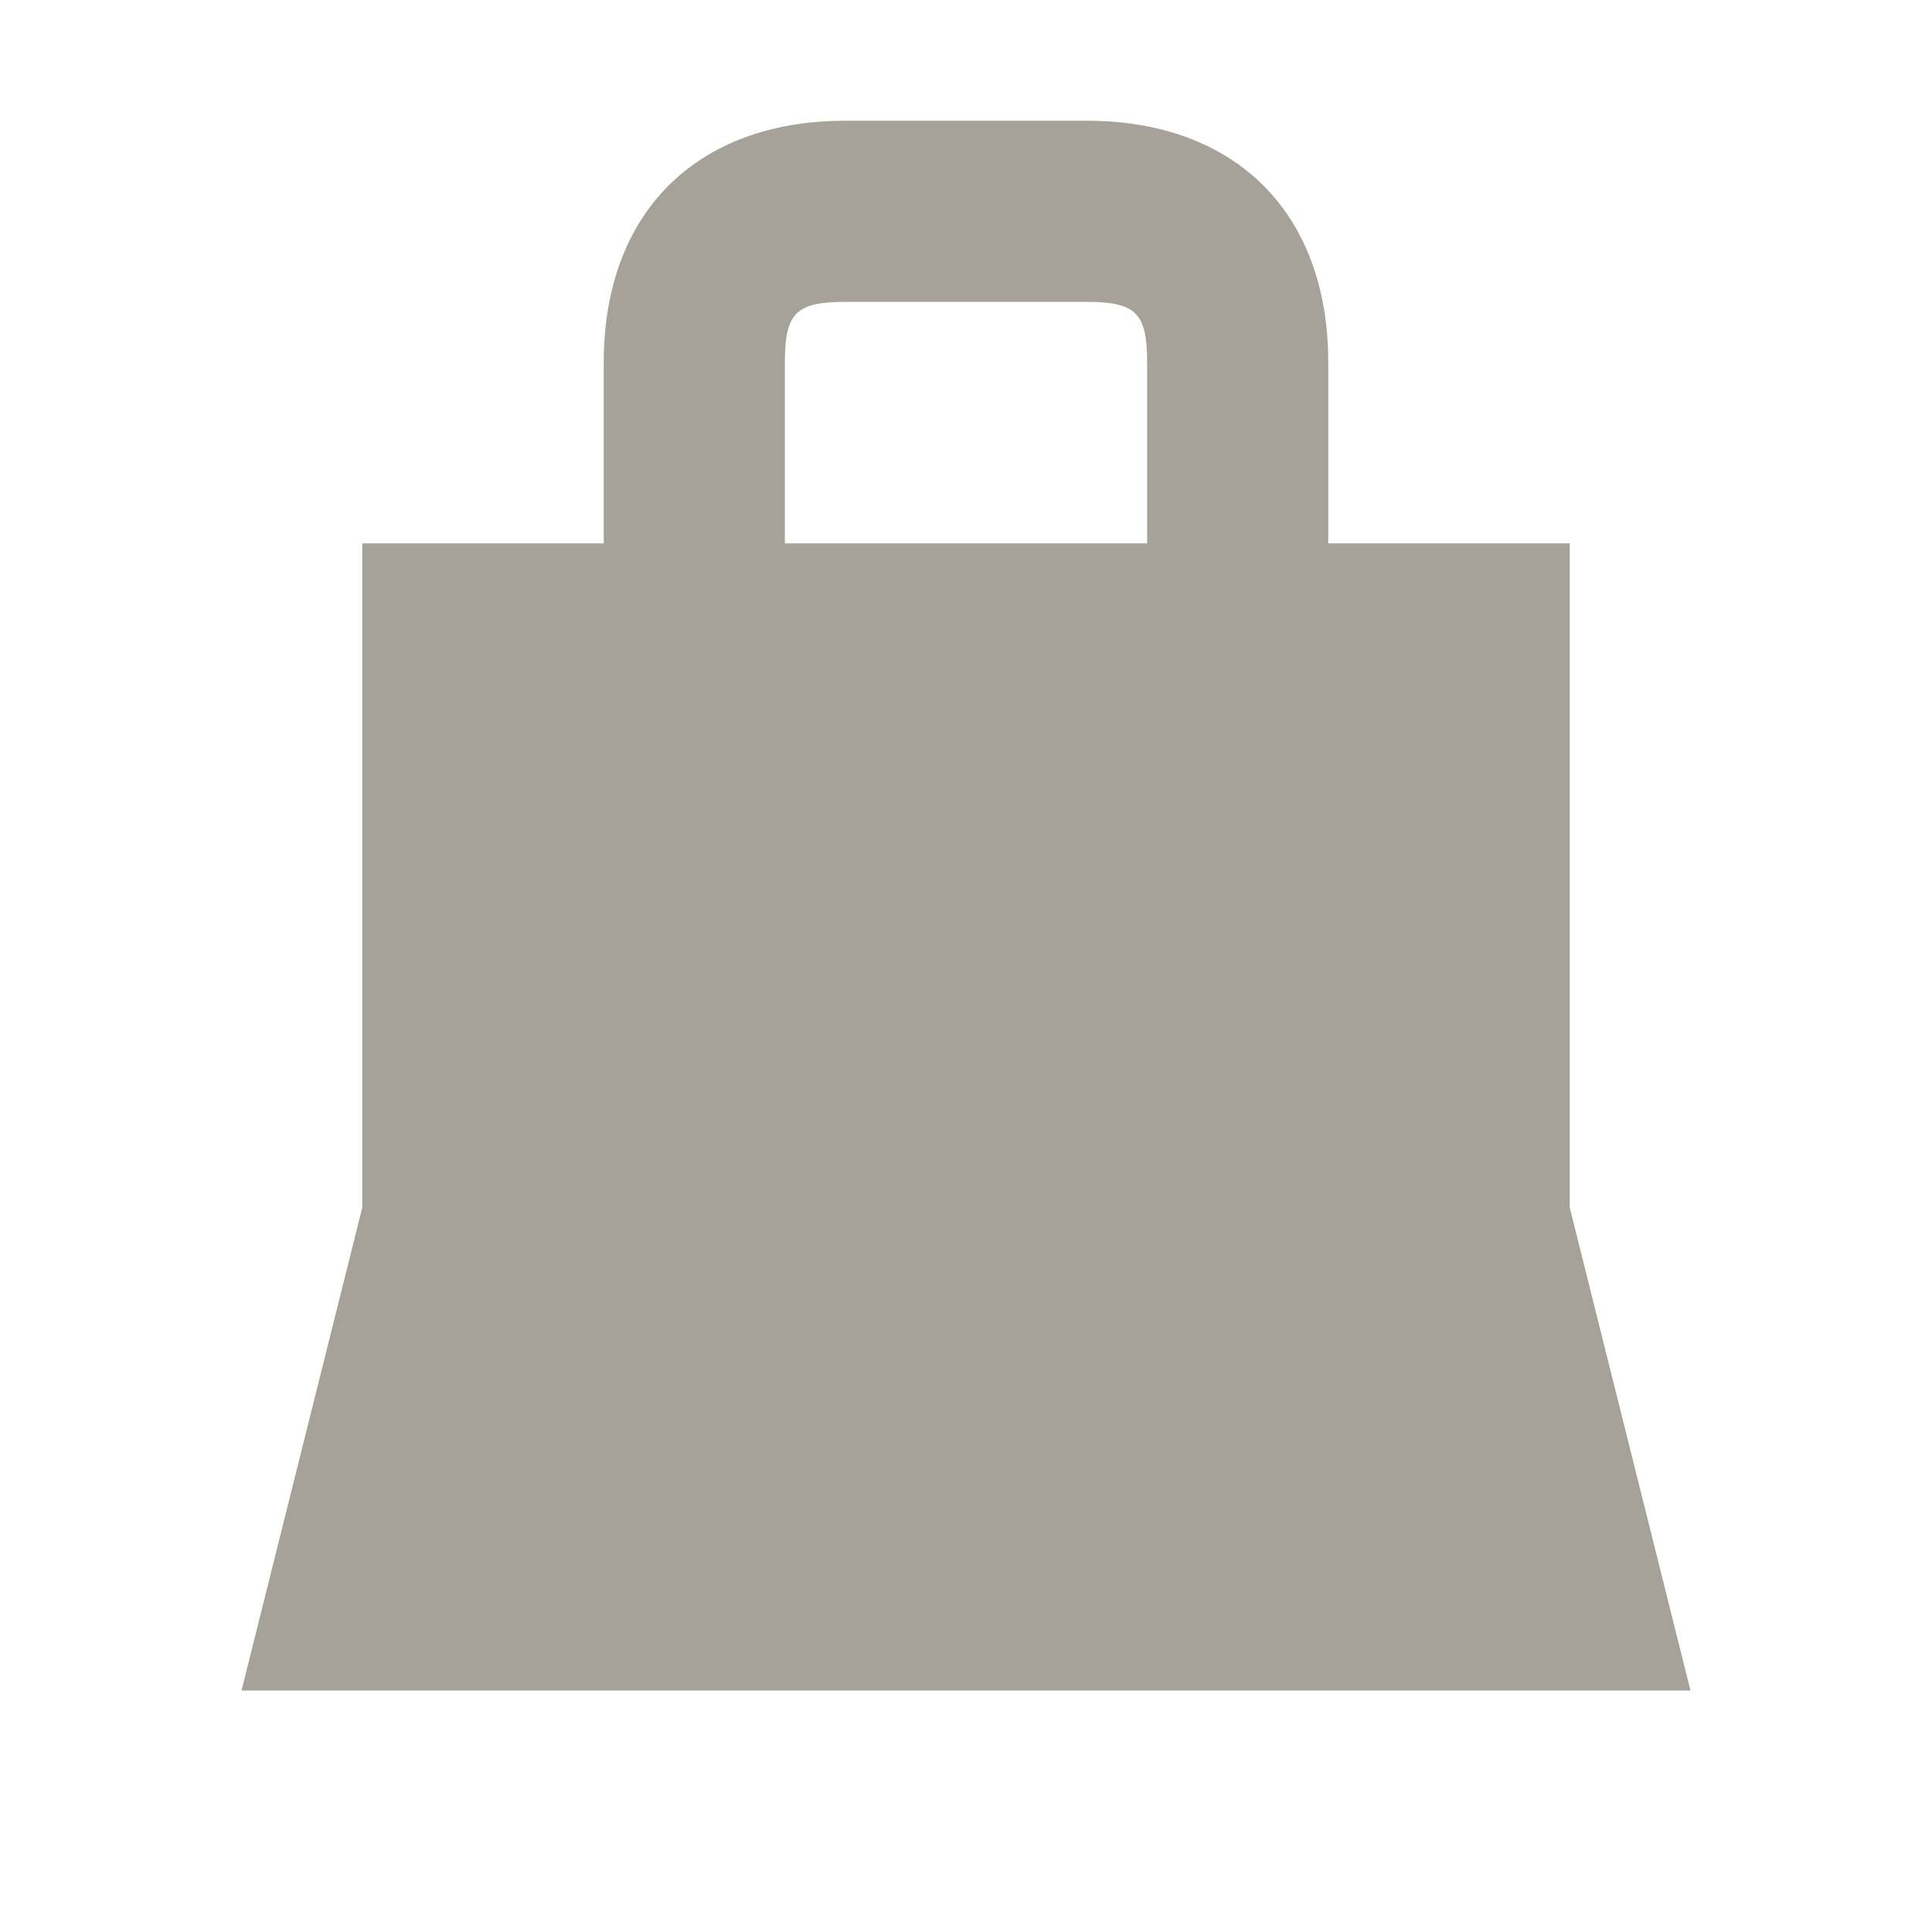
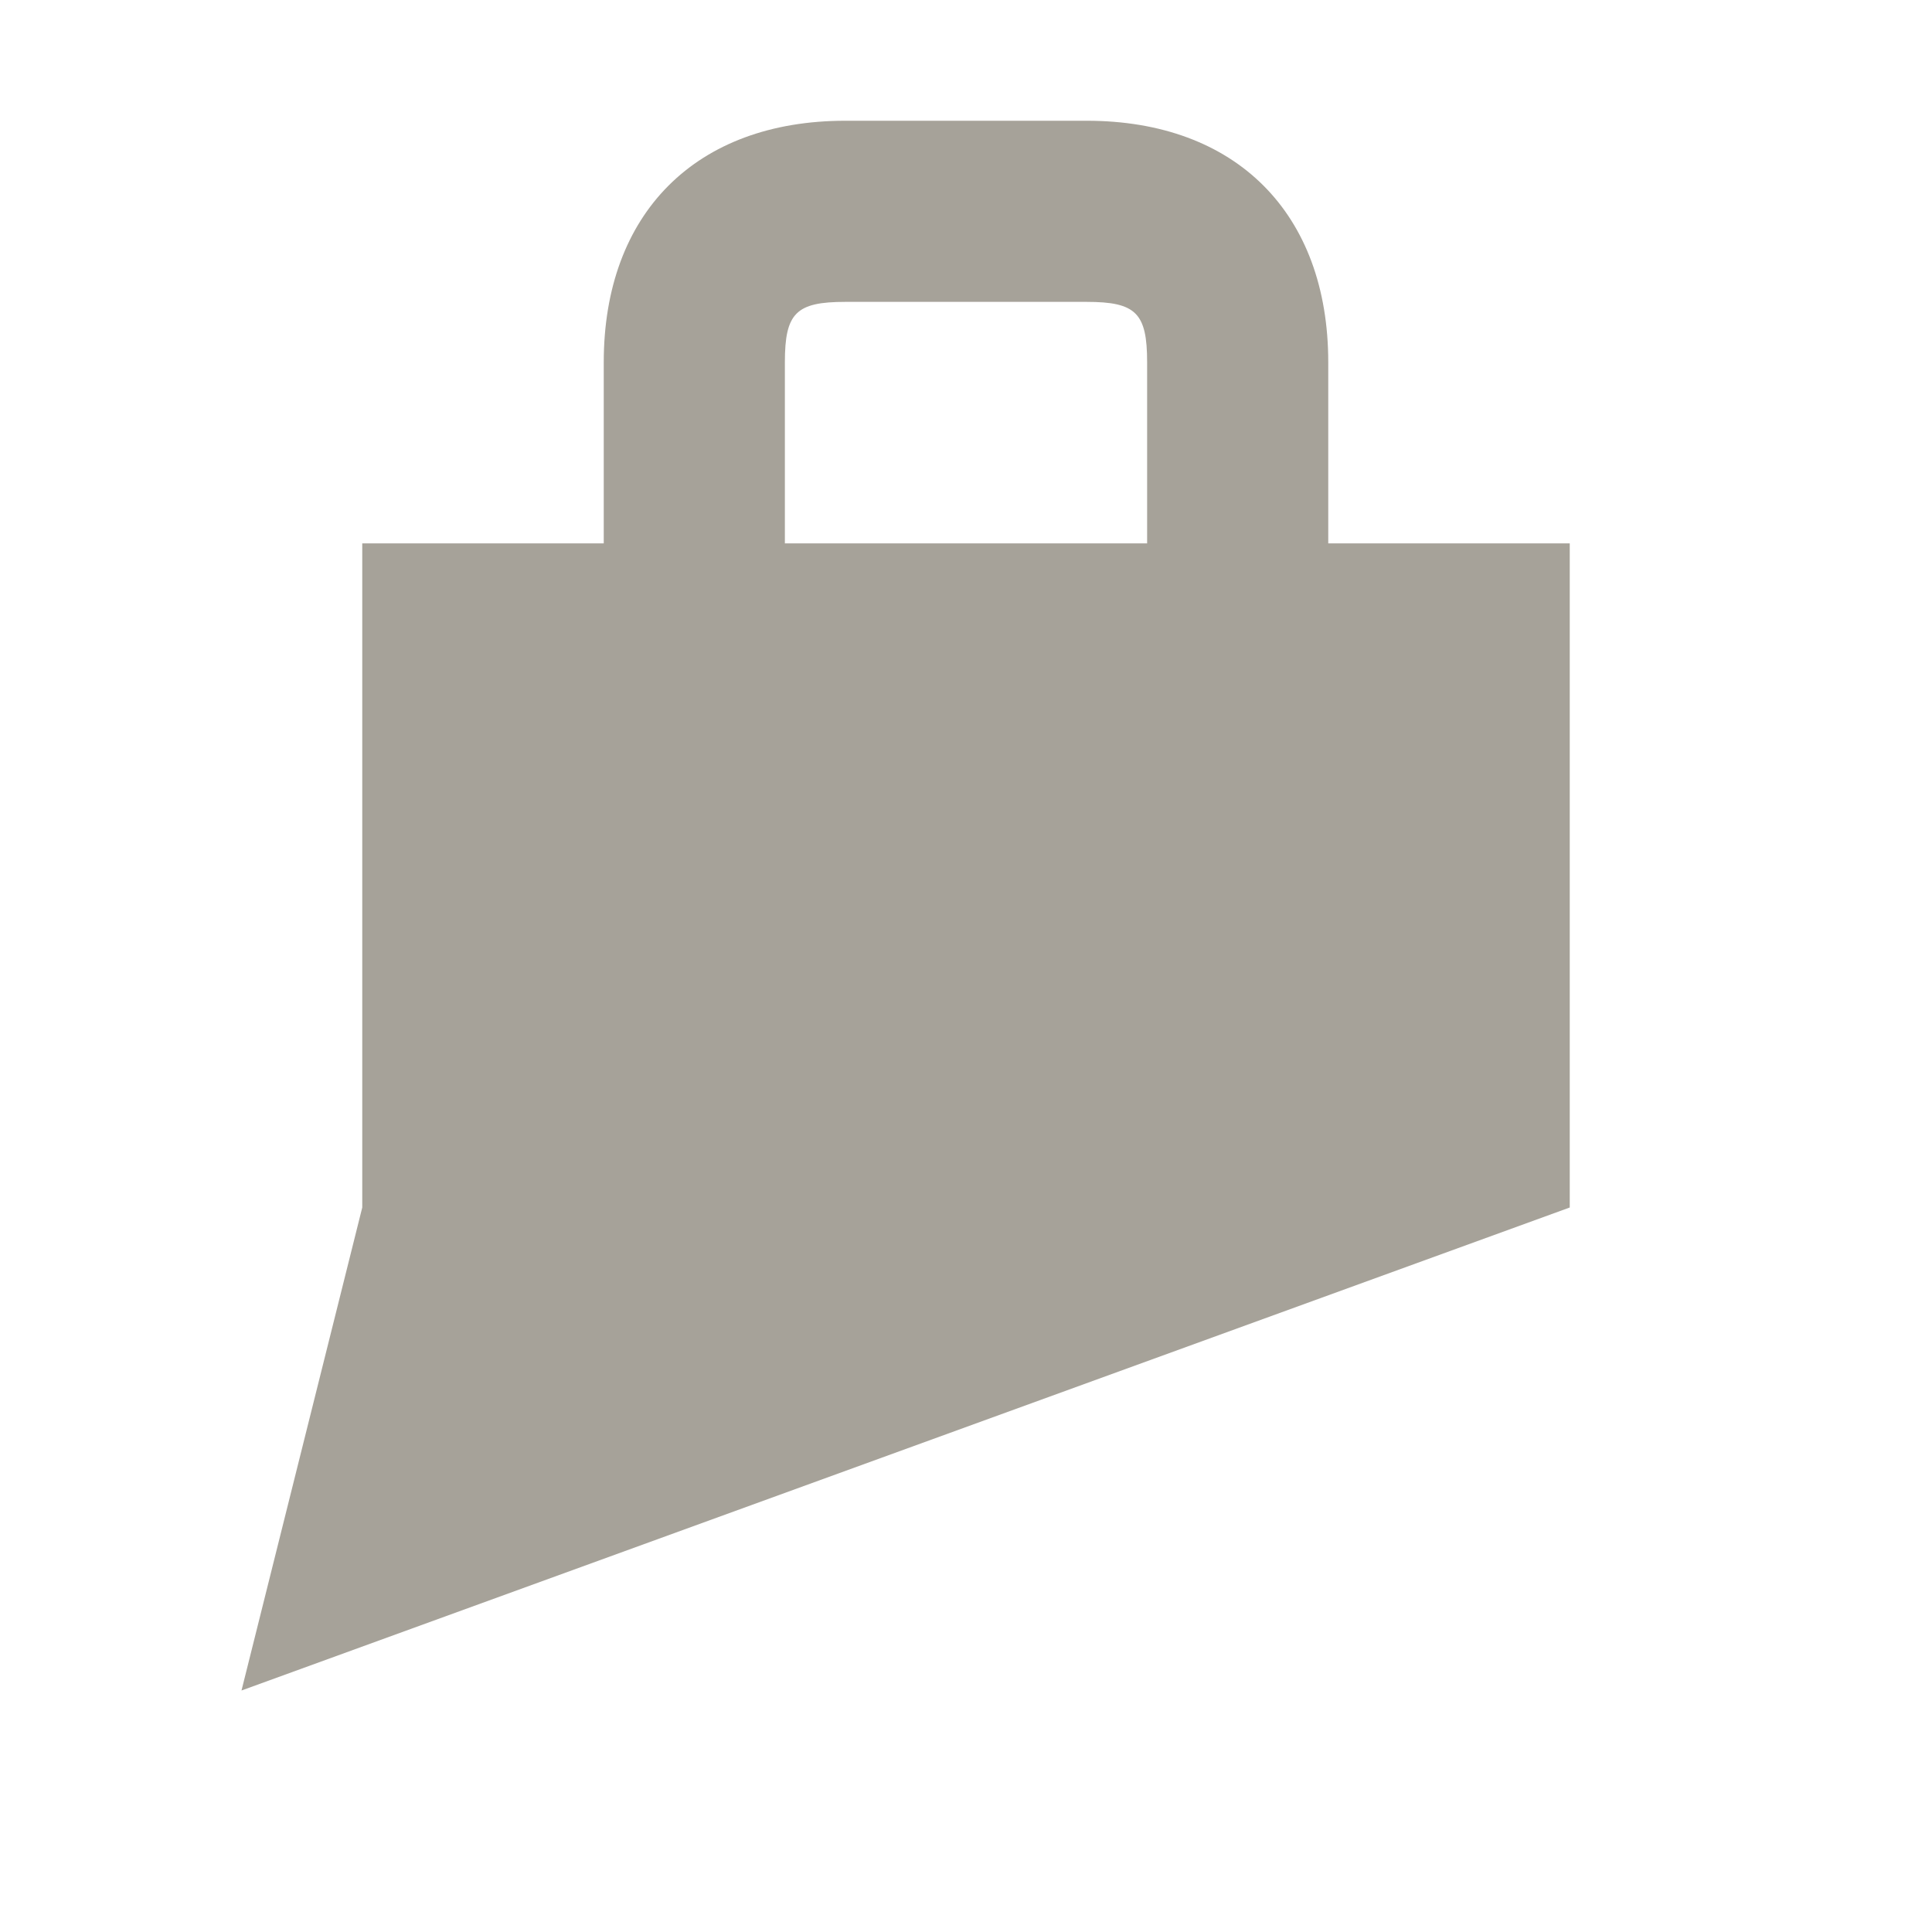
<svg xmlns="http://www.w3.org/2000/svg" viewBox="0 0 20 20" fill="#A6A299">
-   <path d="M16.25 12.5V5.625h-2.5V3.75c0-1.544-.956-2.5-2.5-2.5h-2.5c-1.544 0-2.5.956-2.5 2.5v1.875h-2.5V12.5l-1.25 5h15zM8.125 3.75c0-.51.116-.625.625-.625h2.5c.51 0 .625.116.625.625v1.875h-3.75z" fill="#A6A299" />
+   <path d="M16.25 12.5V5.625h-2.5V3.75c0-1.544-.956-2.5-2.5-2.5h-2.5c-1.544 0-2.5.956-2.5 2.5v1.875h-2.5V12.5l-1.25 5zM8.125 3.75c0-.51.116-.625.625-.625h2.5c.51 0 .625.116.625.625v1.875h-3.75z" fill="#A6A299" />
</svg>